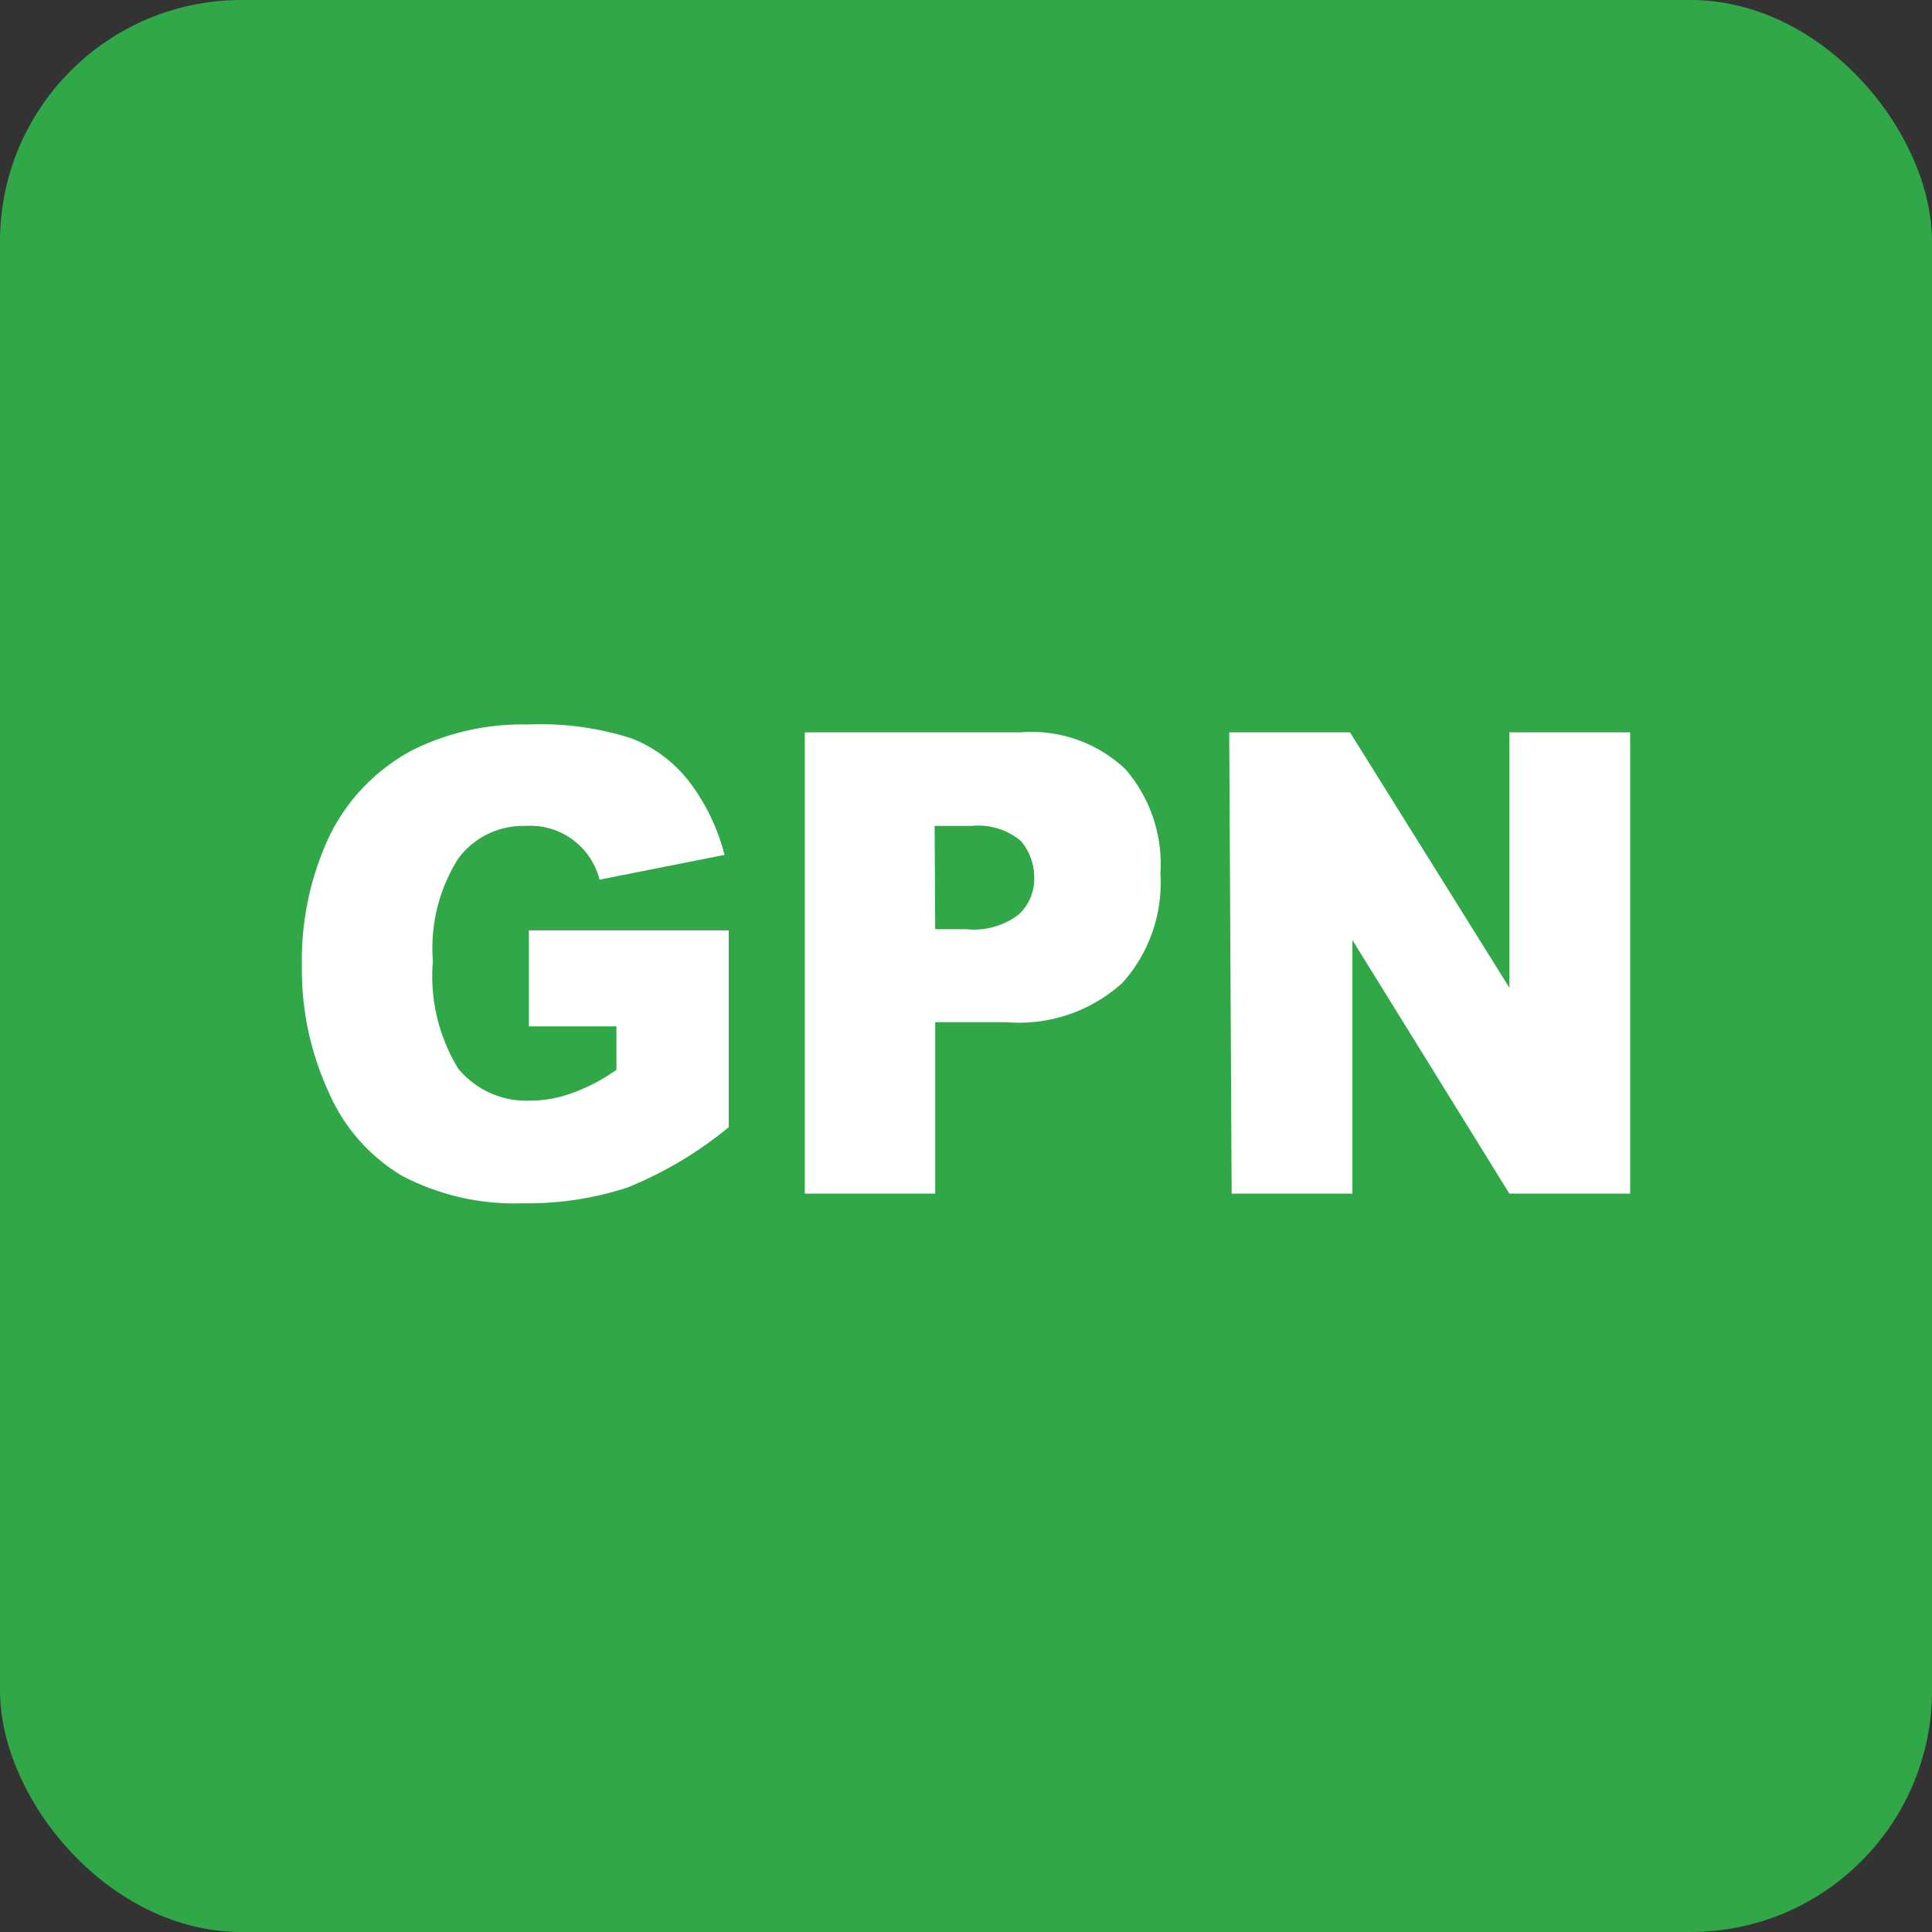
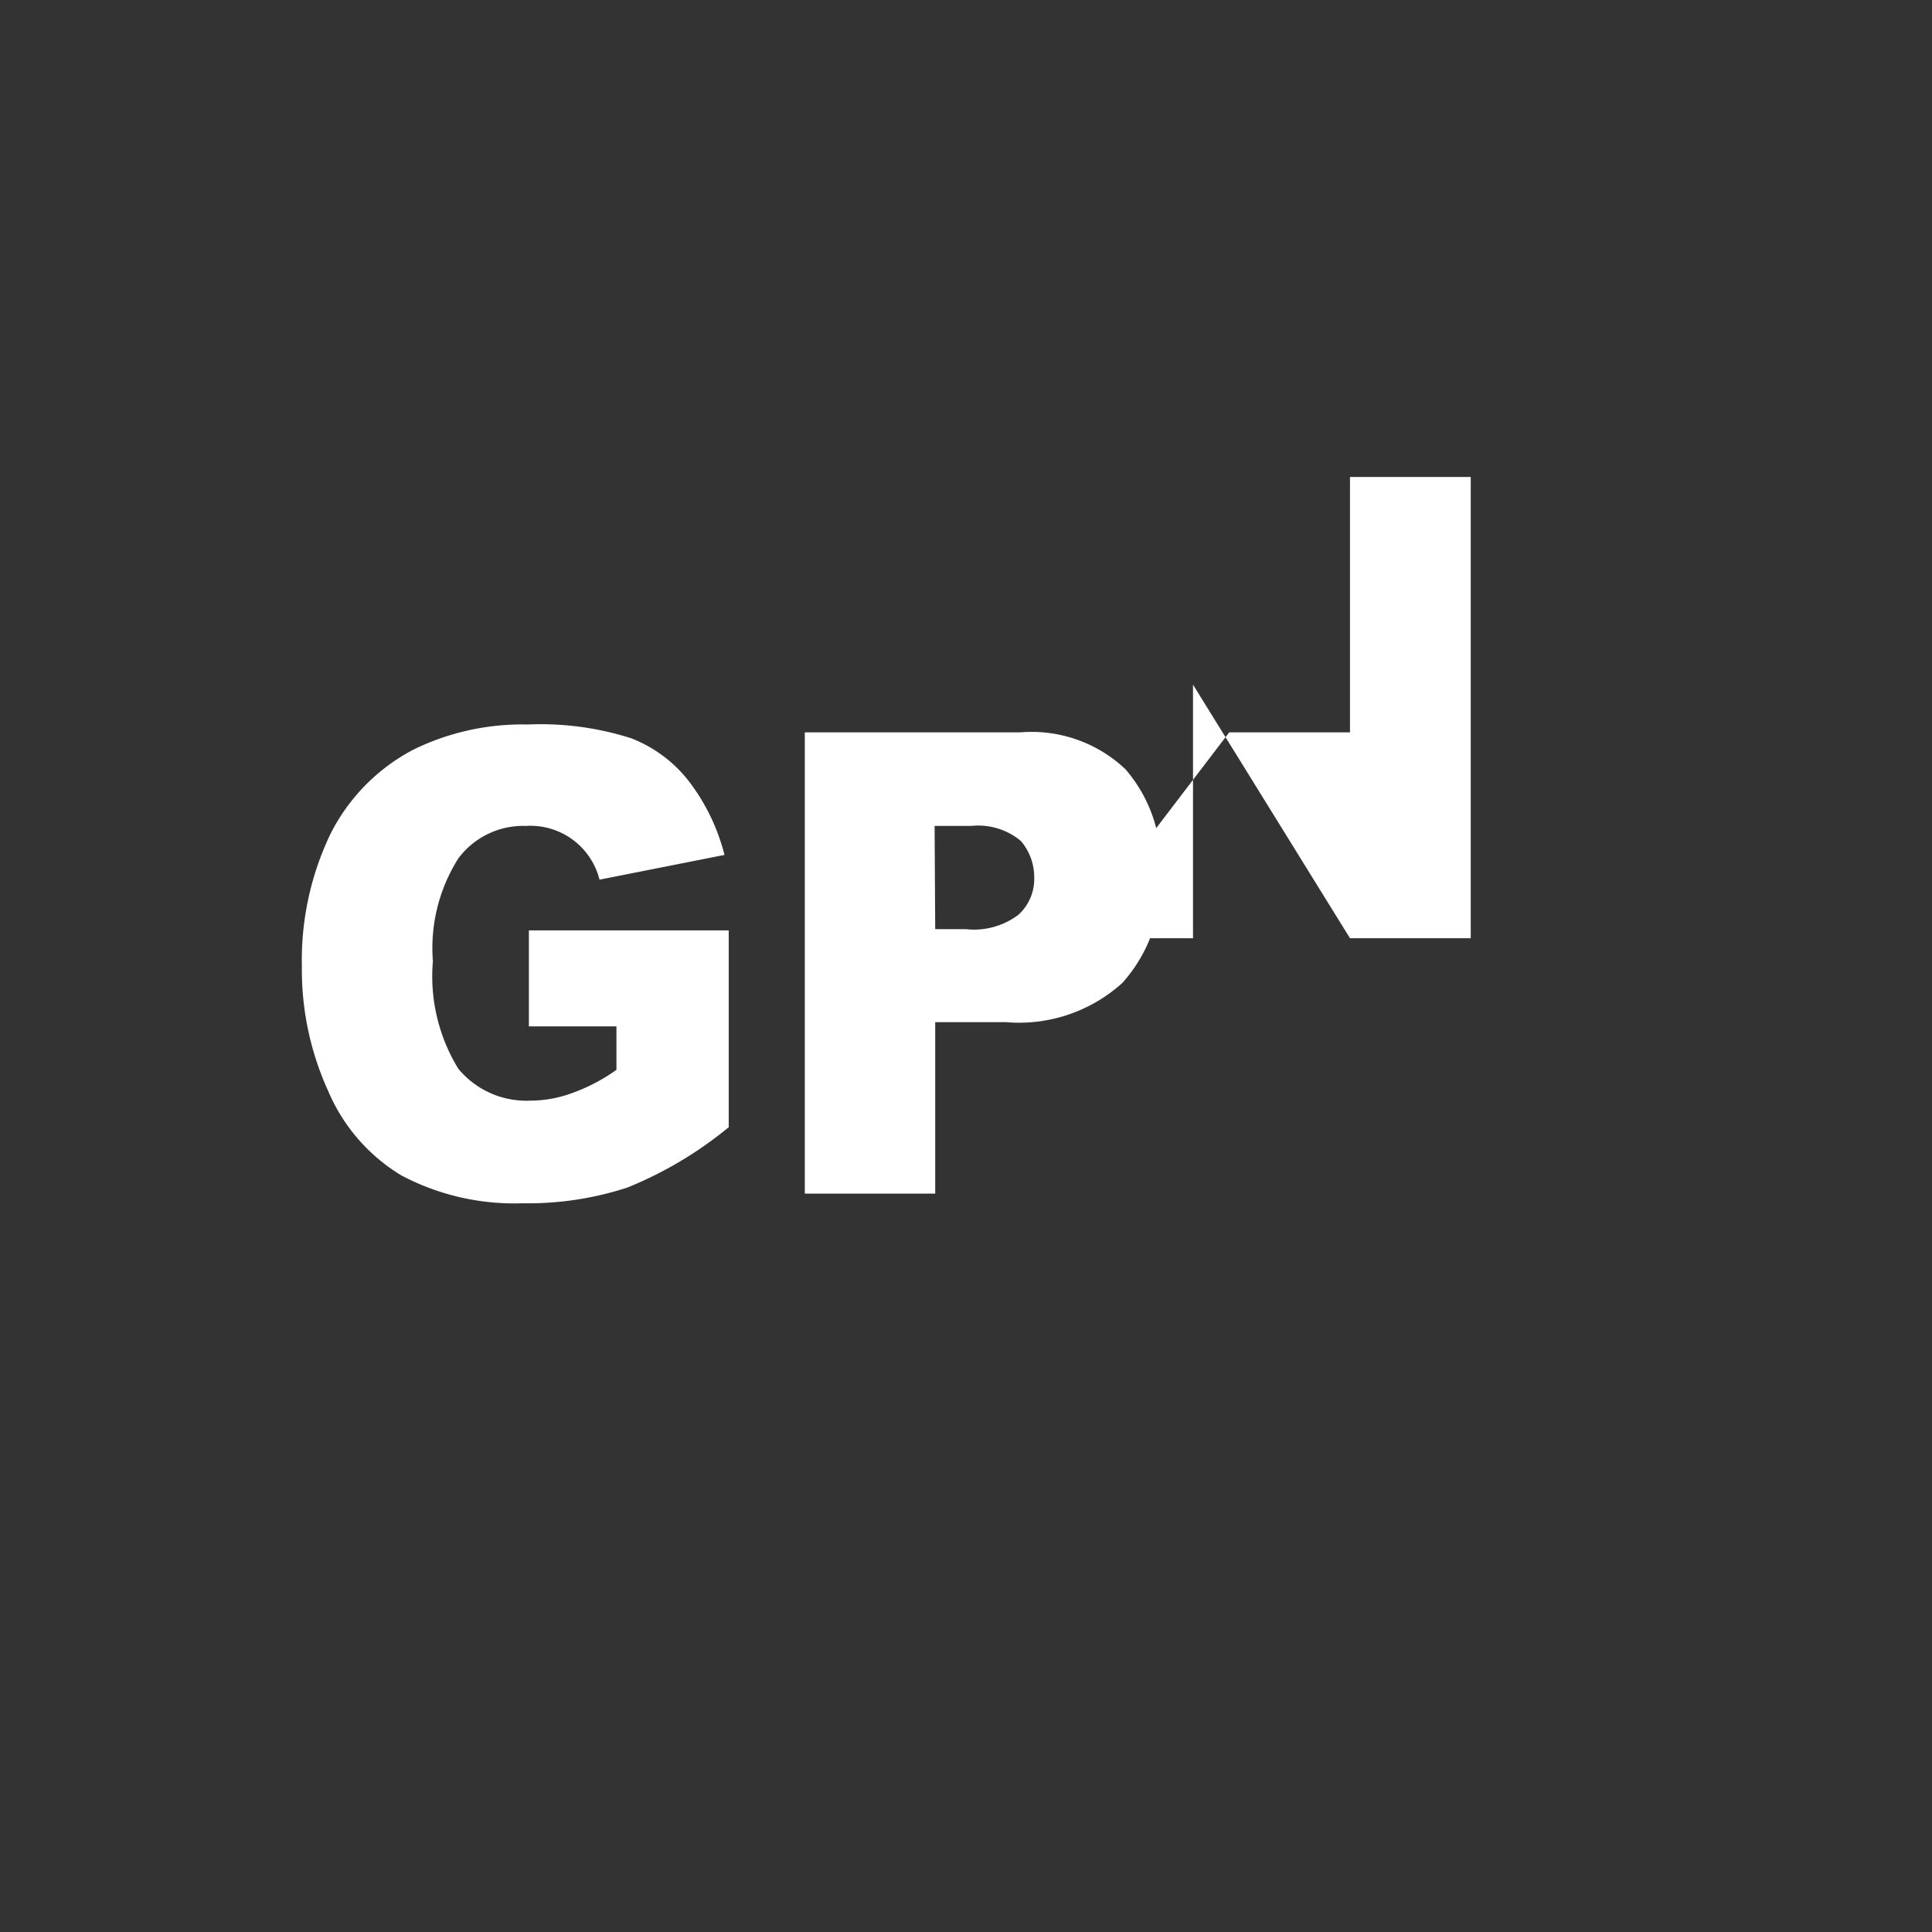
<svg xmlns="http://www.w3.org/2000/svg" viewBox="0 0 32 32">
  <rect x="0" y="0" width="32" height="32" fill="#333333" stroke="none" />
-   <rect width="32" height="32" rx="4" fill="#31a848" />
-   <path d="M8.76 17v-1.59h3.31v3.26a6.44 6.44 0 01-1.68 1 5.31 5.31 0 01-1.74.26 4 4 0 01-2-.46 3 3 0 01-1.21-1.39A4.84 4.84 0 015 16a4.83 4.83 0 01.47-2.18 3.2 3.2 0 011.37-1.4 4.09 4.09 0 011.9-.42 4.92 4.92 0 011.72.23 2.23 2.23 0 01.95.71 3.37 3.37 0 01.59 1.22l-2.07.41a1.18 1.18 0 00-1.22-.89 1.34 1.34 0 00-1.12.54 2.78 2.78 0 00-.42 1.7 2.93 2.93 0 00.42 1.78 1.46 1.46 0 001.19.53 2 2 0 00.68-.12 3 3 0 00.75-.39V17zm4.57-4.87h3.57a2.26 2.26 0 011.74.61 2.4 2.4 0 01.58 1.73 2.48 2.48 0 01-.63 1.81 2.55 2.55 0 01-1.93.65h-1.17v2.84h-2.16zm2.16 3.26H16a1.22 1.22 0 00.87-.24.8.8 0 00.26-.61.93.93 0 00-.22-.61 1.1 1.1 0 00-.82-.25h-.61zm4.87-3.26h2L25 16.36v-4.23h2v7.64h-2l-2.6-4.2v4.2h-2z" fill="#fff" />
+   <path d="M8.76 17v-1.59h3.31v3.26a6.44 6.44 0 01-1.68 1 5.31 5.31 0 01-1.74.26 4 4 0 01-2-.46 3 3 0 01-1.21-1.39A4.84 4.84 0 015 16a4.83 4.83 0 01.47-2.18 3.2 3.2 0 011.37-1.4 4.09 4.09 0 011.9-.42 4.92 4.92 0 011.72.23 2.23 2.23 0 01.95.71 3.37 3.37 0 01.59 1.22l-2.07.41a1.18 1.18 0 00-1.22-.89 1.34 1.34 0 00-1.12.54 2.78 2.78 0 00-.42 1.7 2.93 2.93 0 00.42 1.78 1.46 1.46 0 001.19.53 2 2 0 00.68-.12 3 3 0 00.75-.39V17zm4.57-4.87h3.57a2.26 2.26 0 011.74.61 2.4 2.4 0 01.58 1.73 2.48 2.48 0 01-.63 1.81 2.55 2.55 0 01-1.93.65h-1.17v2.84h-2.16zm2.16 3.26H16a1.22 1.22 0 00.87-.24.8.8 0 00.26-.61.93.93 0 00-.22-.61 1.1 1.1 0 00-.82-.25h-.61zm4.87-3.26h2v-4.23h2v7.64h-2l-2.6-4.2v4.2h-2z" fill="#fff" />
</svg>